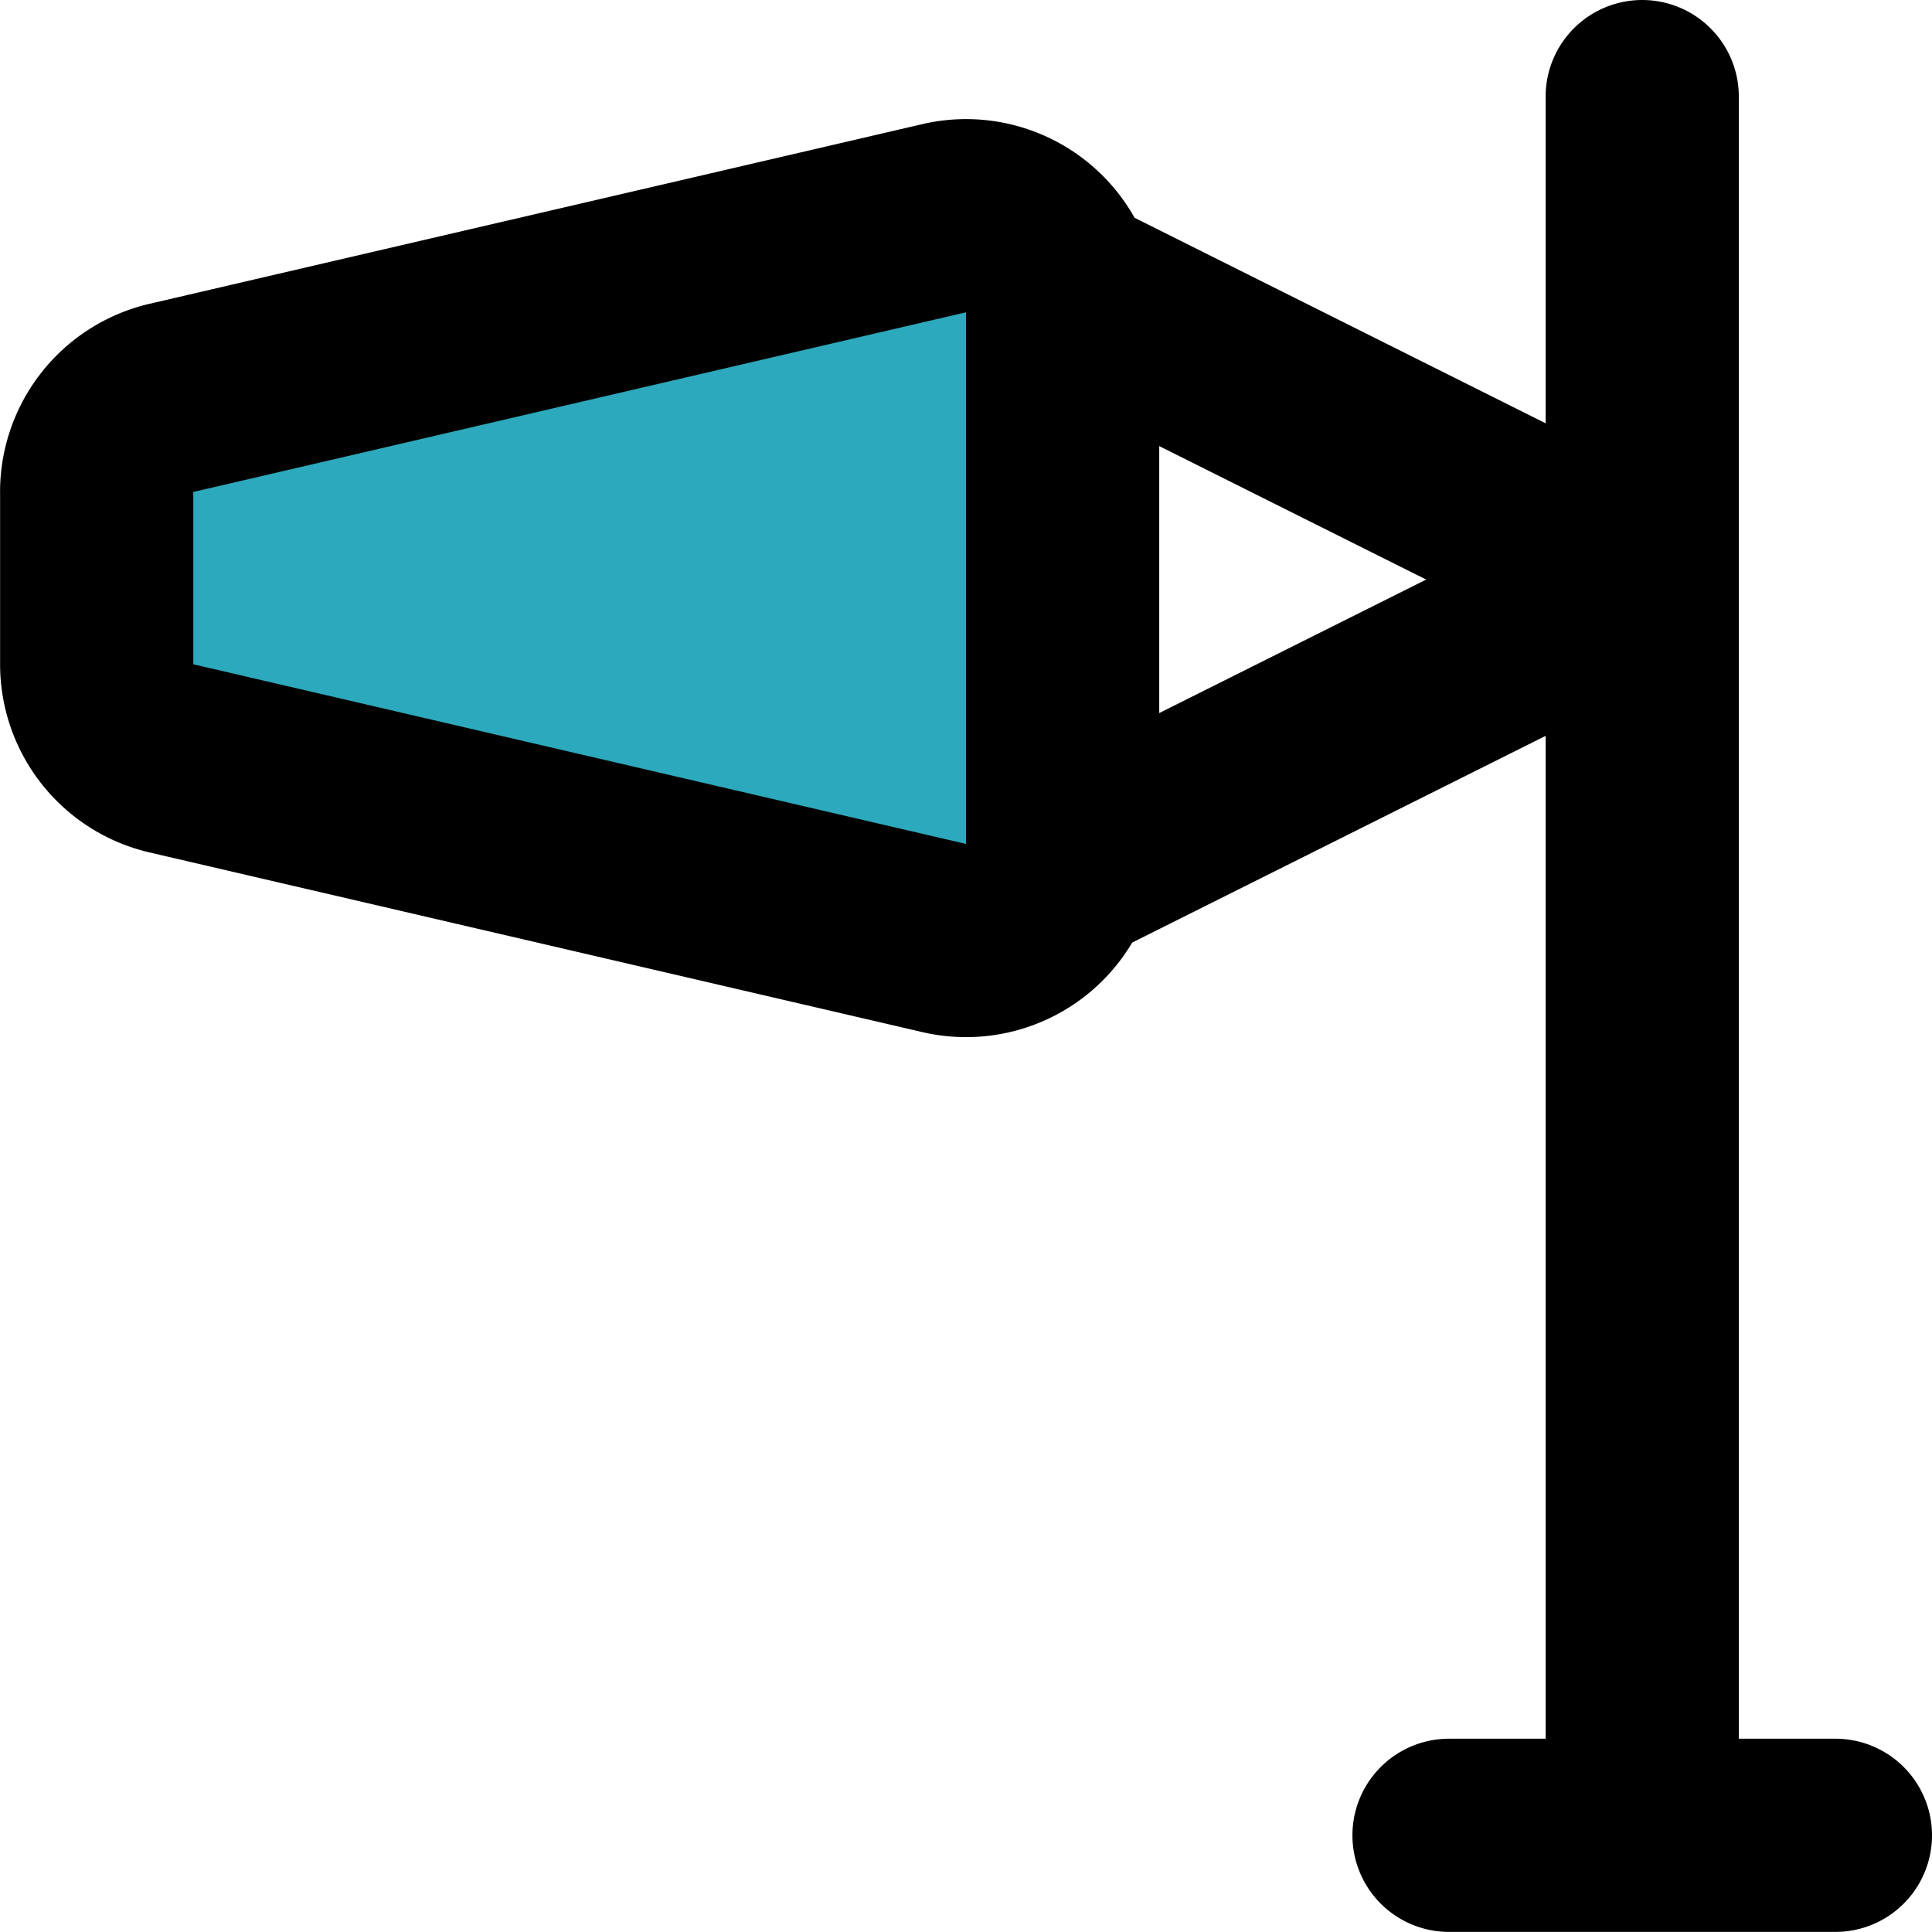
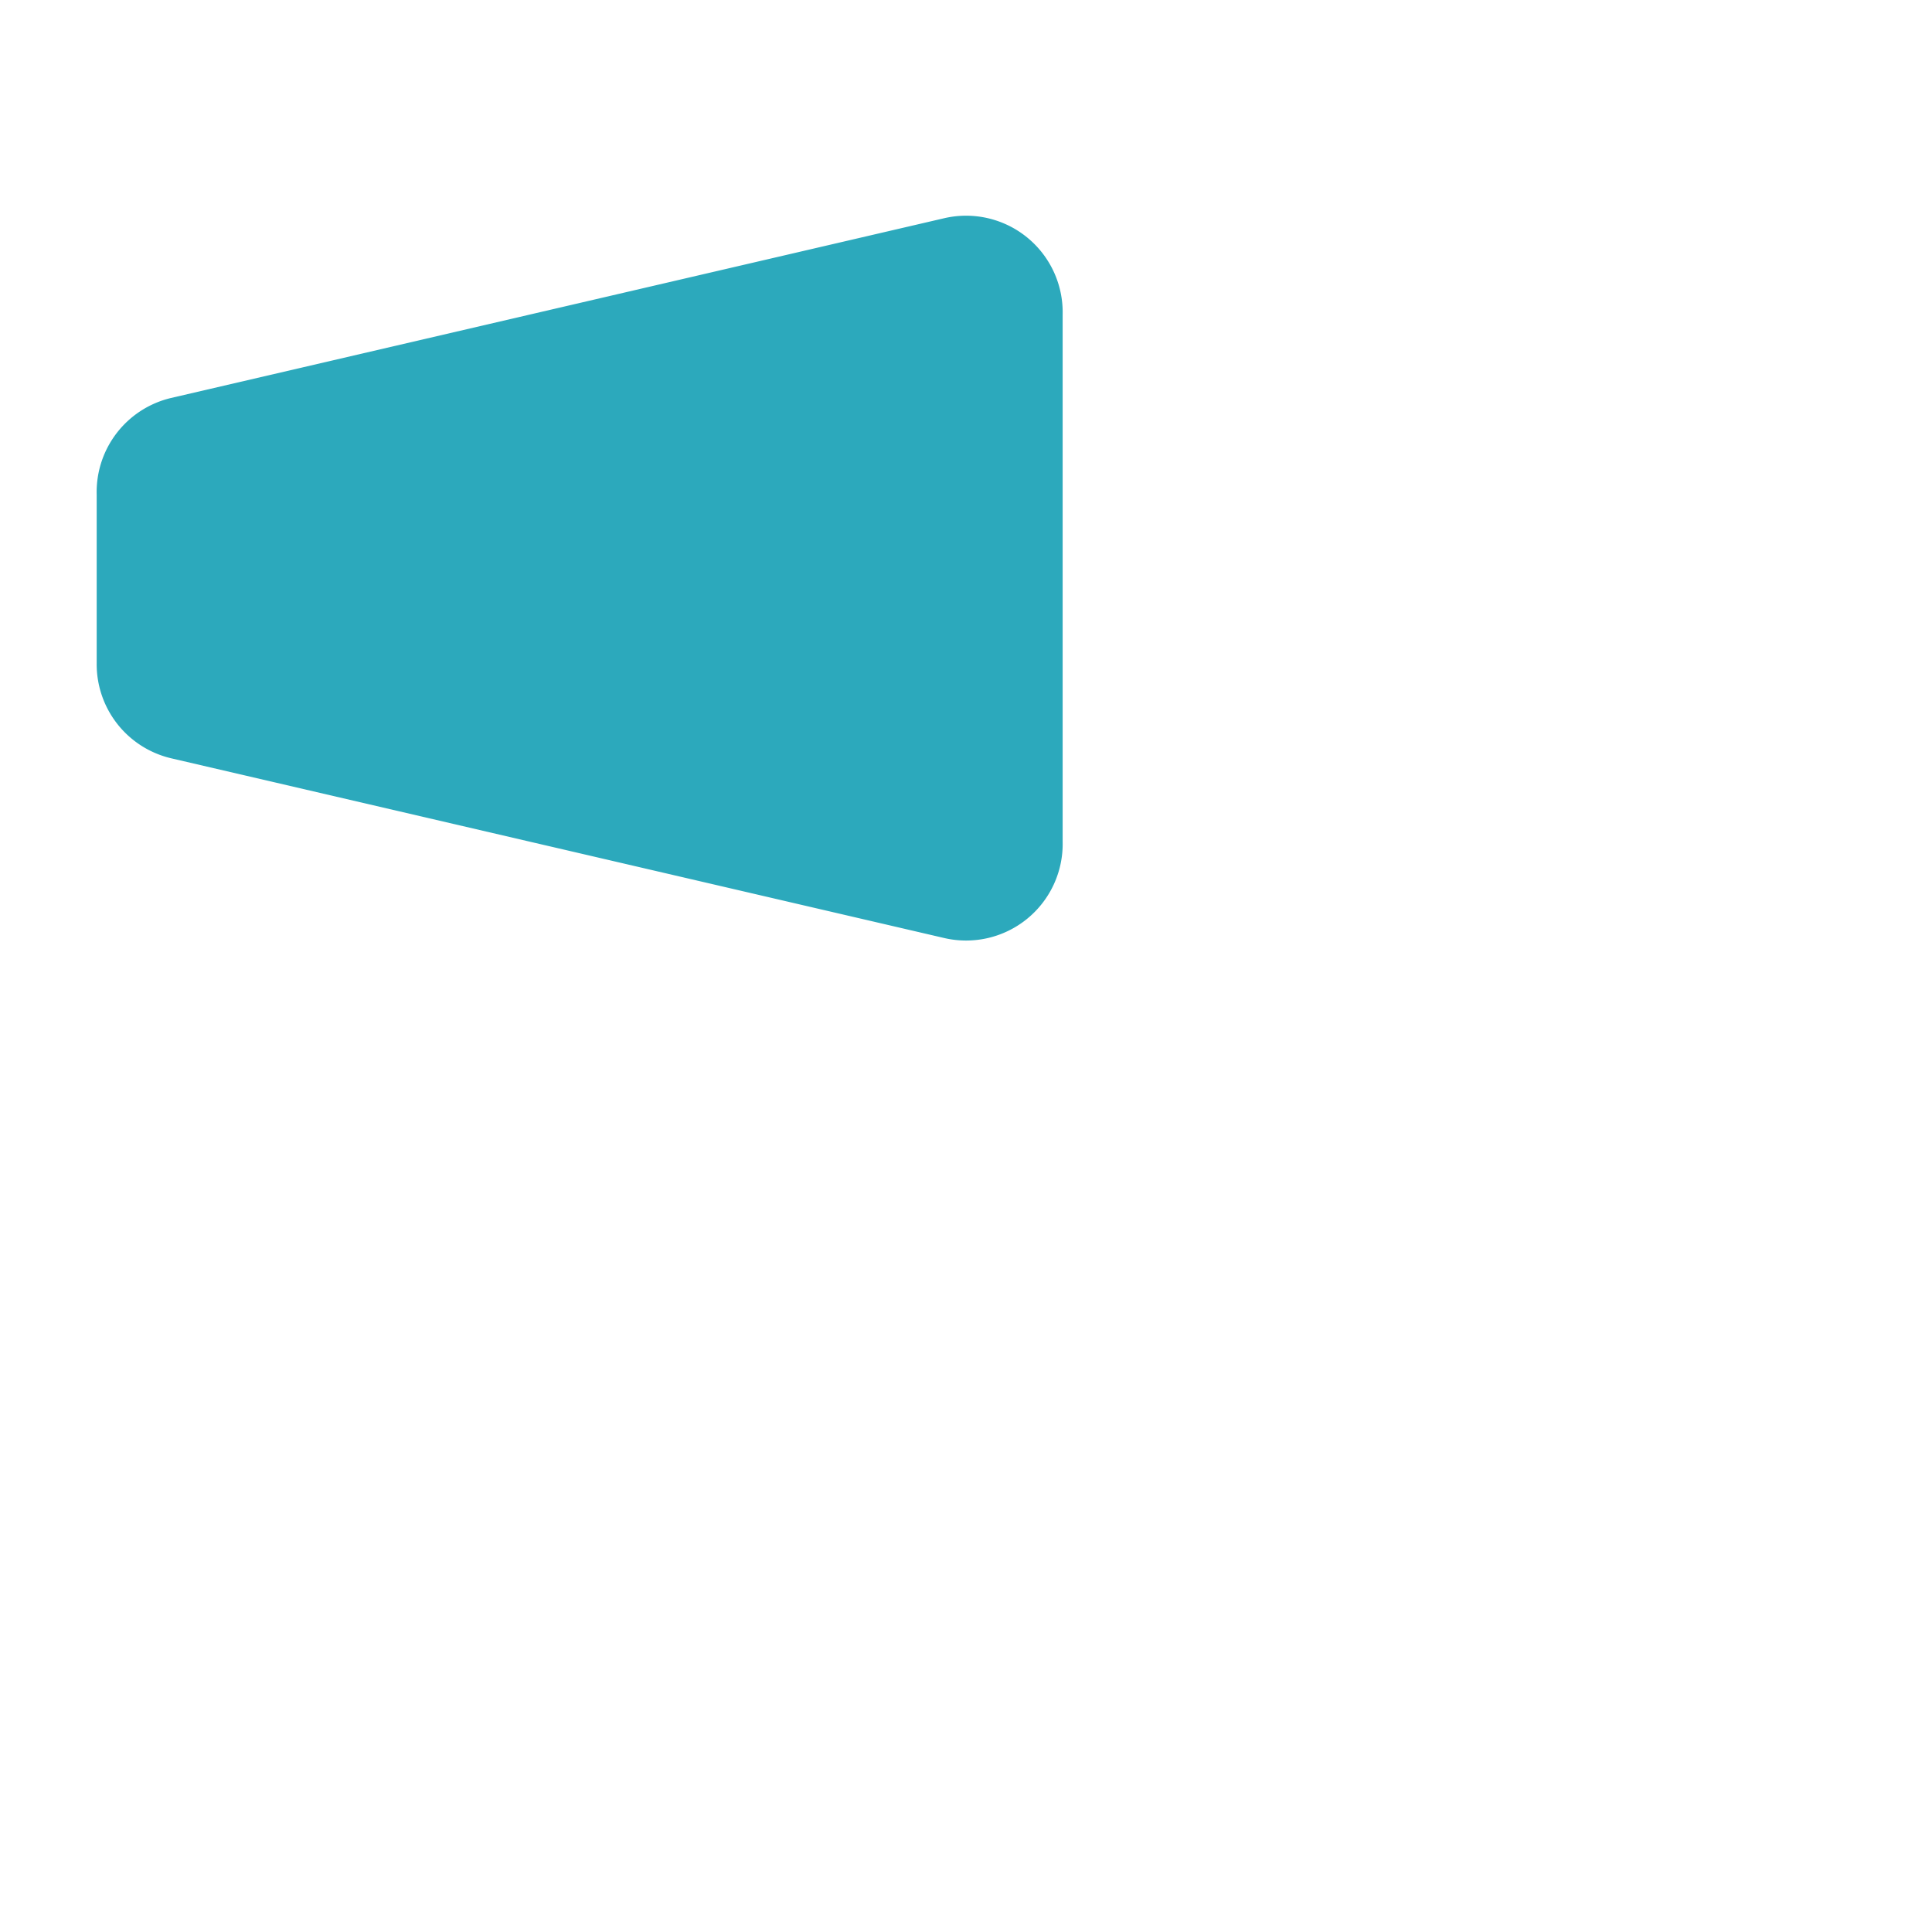
<svg xmlns="http://www.w3.org/2000/svg" width="800px" height="800px" viewBox="0 0 20.001 20.001">
  <g id="windsock-4" transform="translate(-1.999 -2)">
    <path id="secondary" fill="#2ca9bc" d="M3.77,9.85l8,1.86a1,1,0,0,0,1.23-1V5.26a1,1,0,0,0-1.23-1l-8,1.86a1,1,0,0,0-.77,1V8.87a1,1,0,0,0,.77.98Z" />
-     <path id="primary" d="M3.77,9.85l8,1.86a1,1,0,0,0,1.23-1V5.26a1,1,0,0,0-1.23-1l-8,1.86a1,1,0,0,0-.77,1V8.87a1,1,0,0,0,.77.98ZM19,8,13,5v6ZM17,21h4m-2,0V3" fill="none" stroke="#000000" stroke-linecap="round" stroke-linejoin="round" stroke-width="2" />
  </g>
</svg>